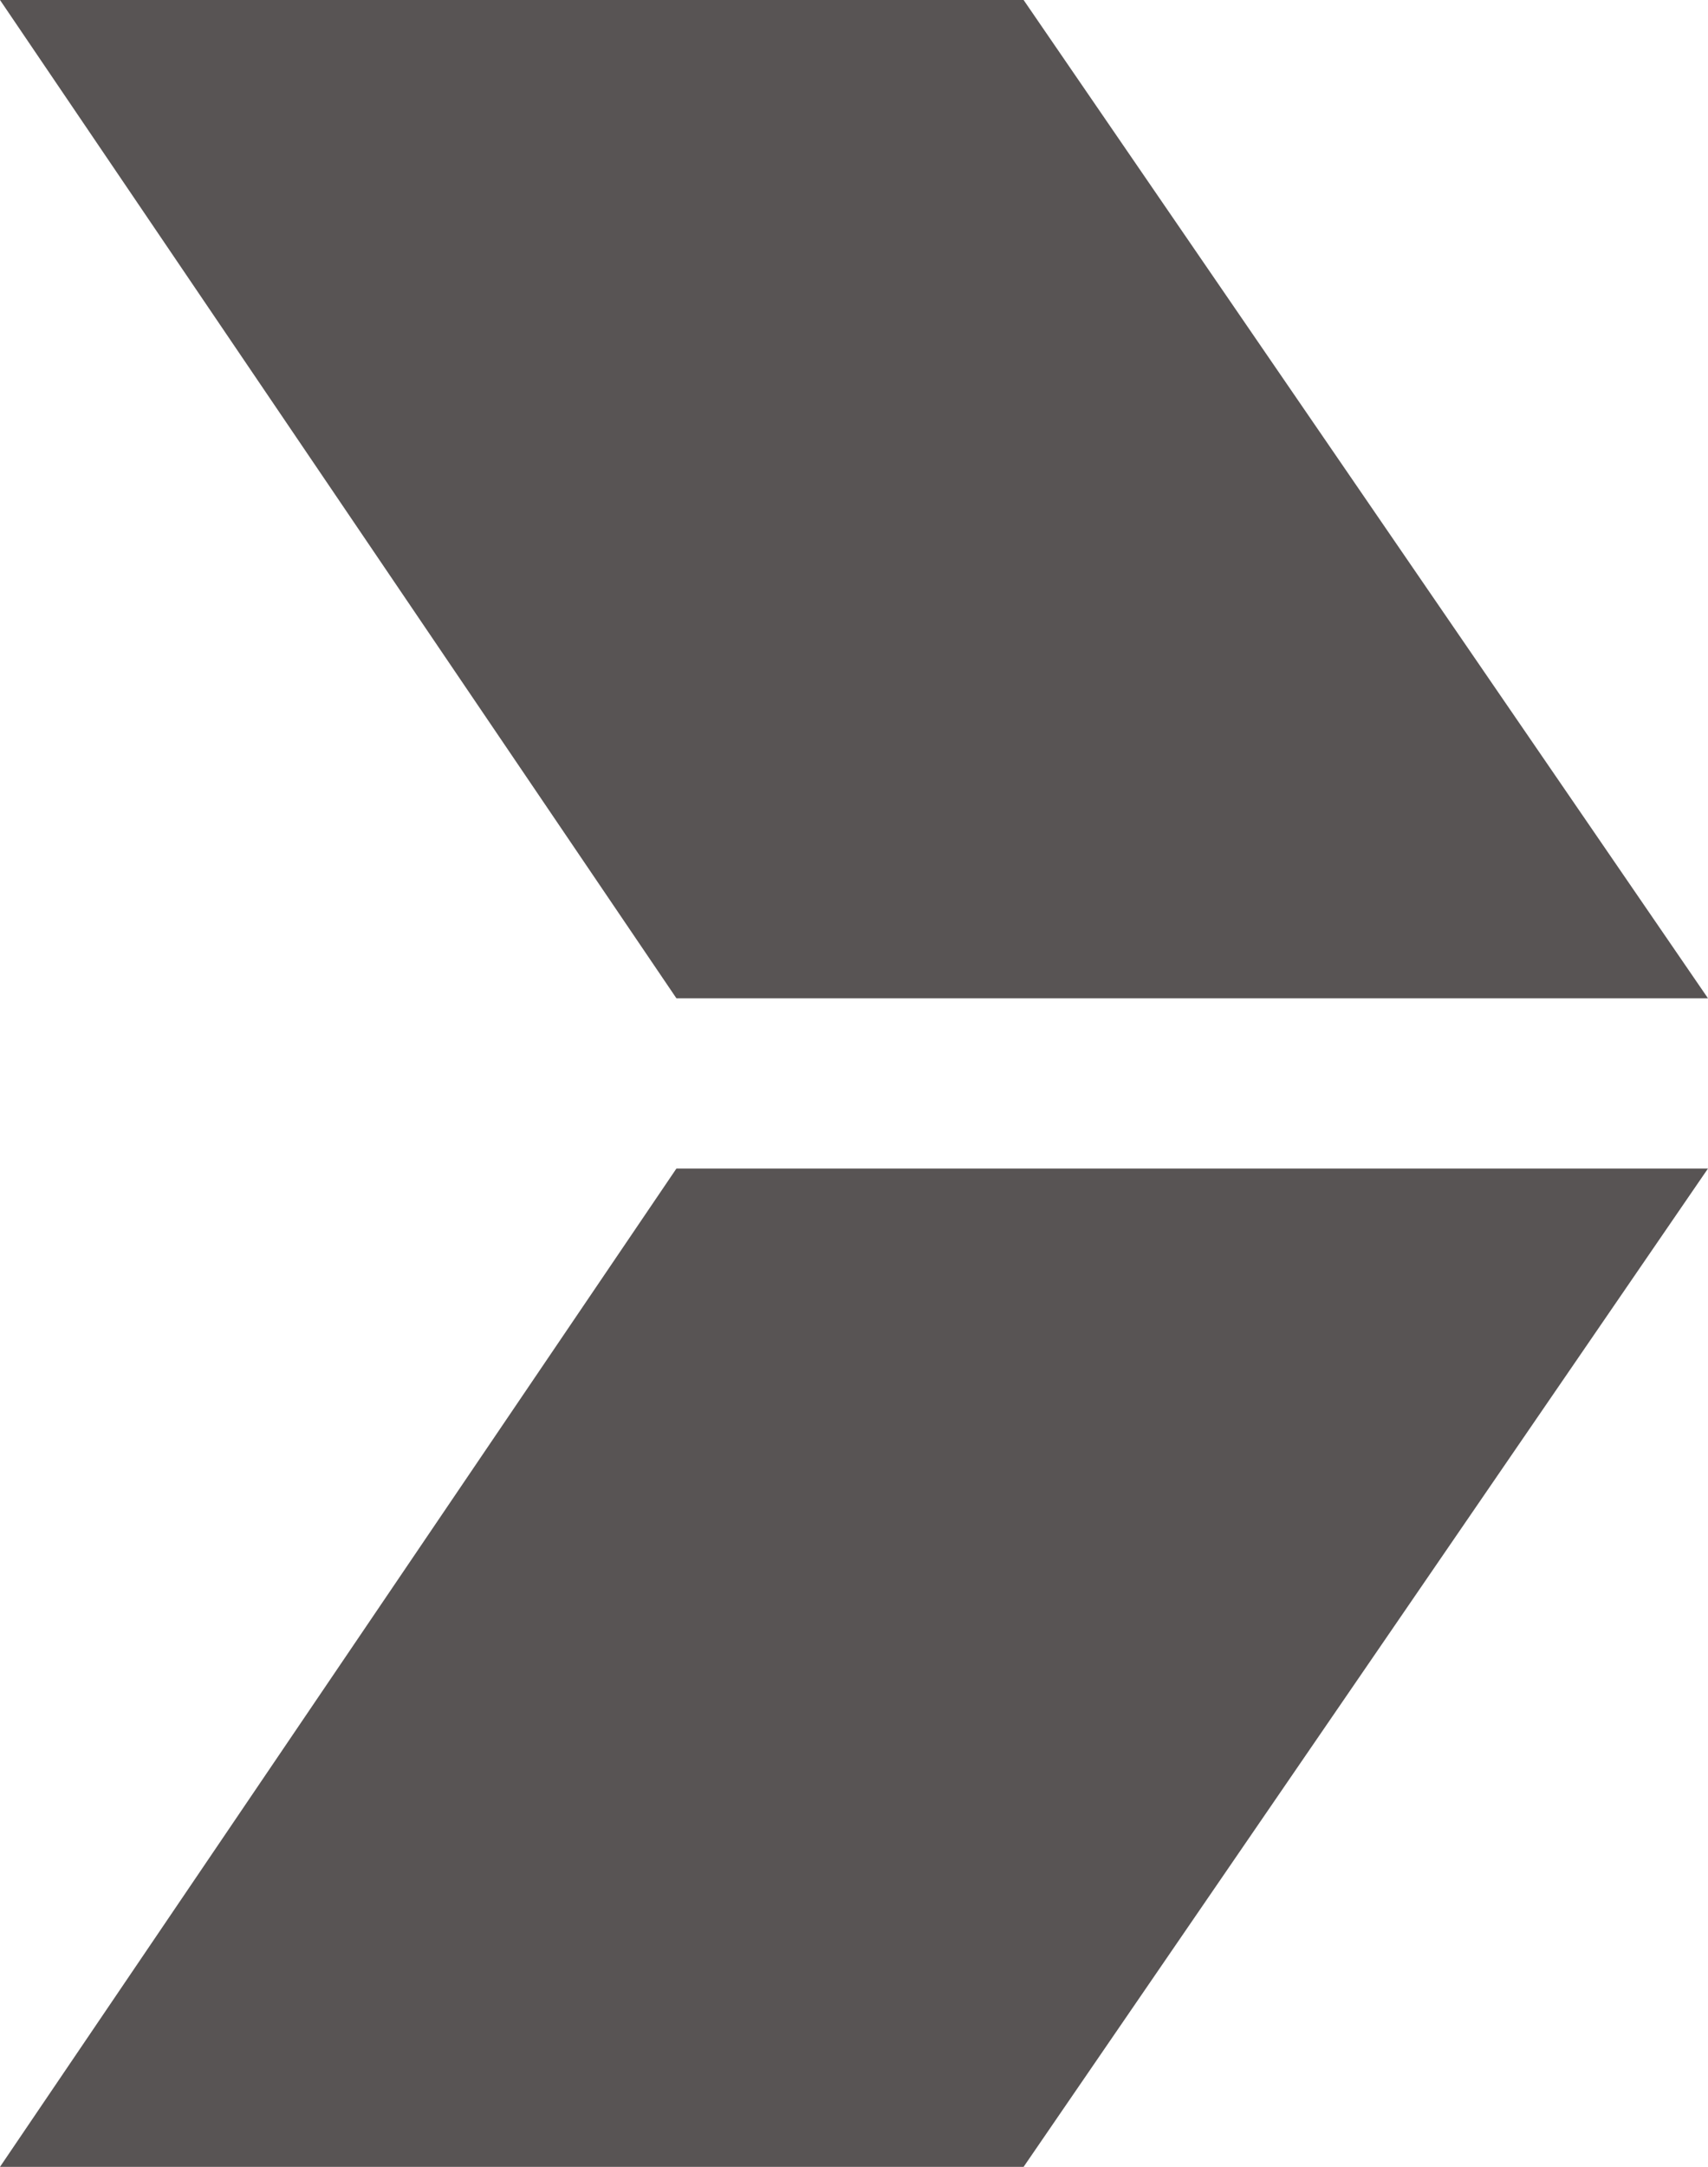
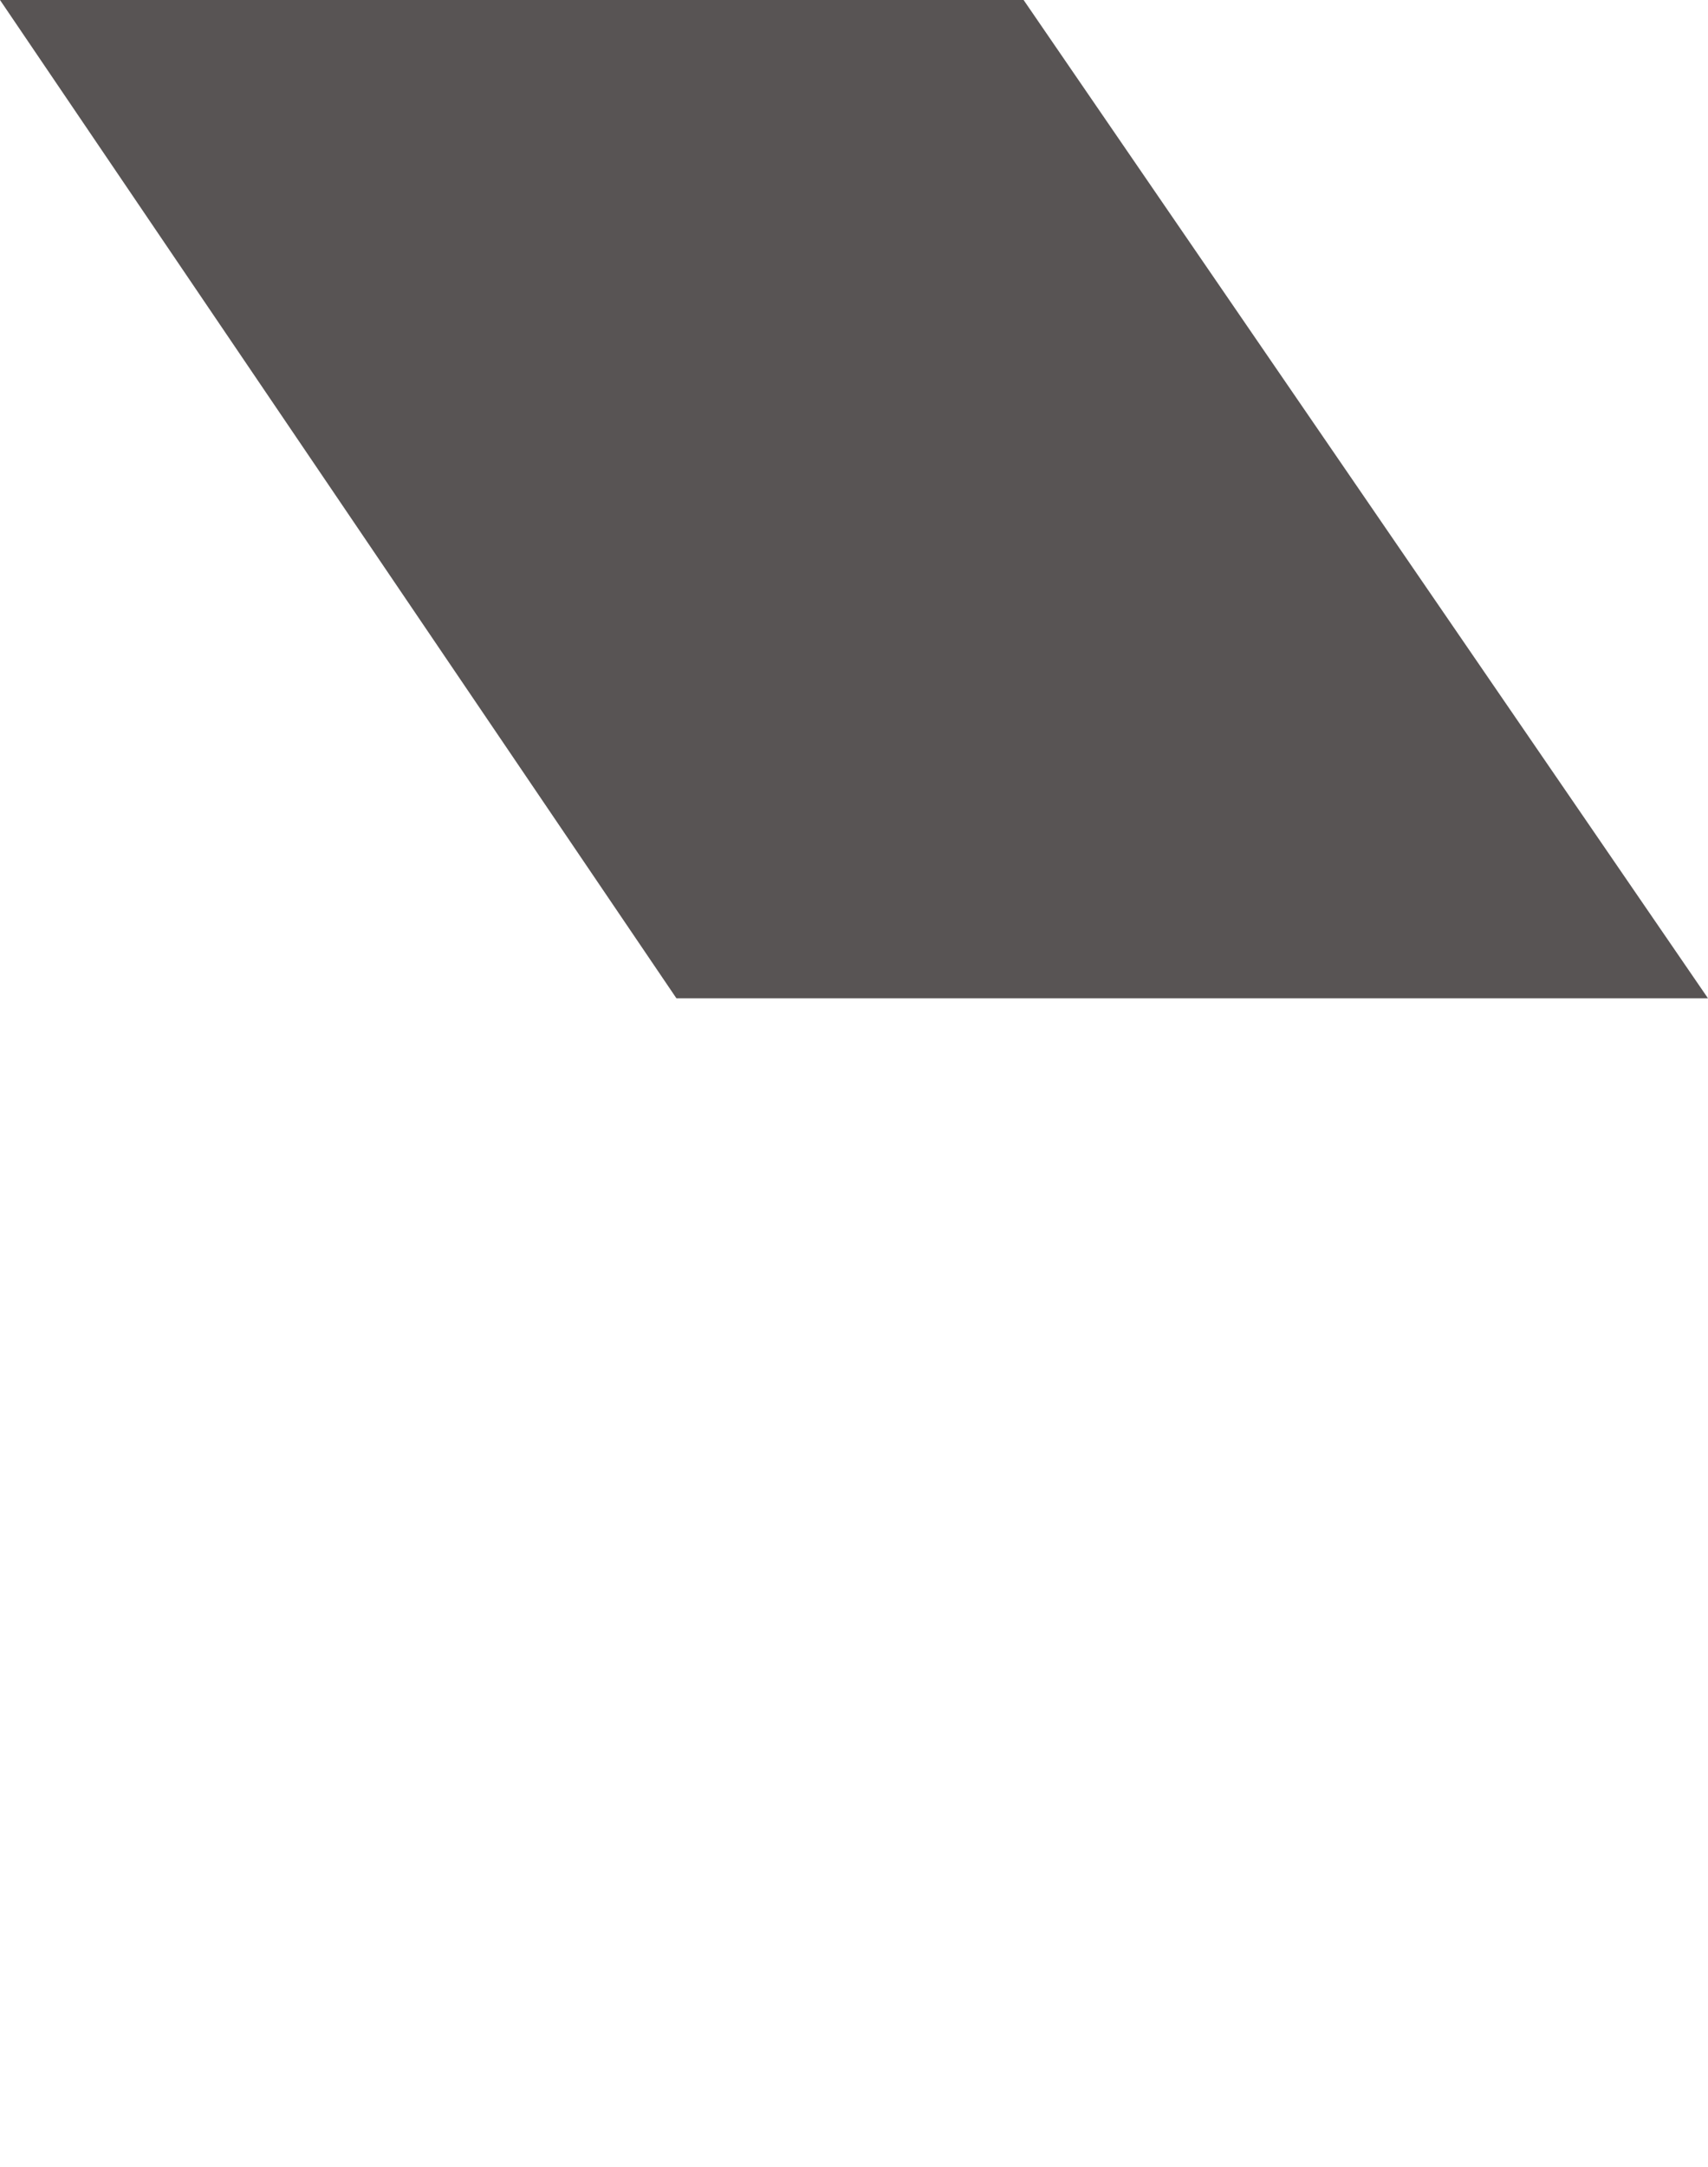
<svg xmlns="http://www.w3.org/2000/svg" id="Laag_1" data-name="Laag 1" viewBox="0 0 17.17 21.77">
  <defs>
    <style>.cls-1{fill:#585454;}</style>
  </defs>
  <title>Pijl rechts grijs</title>
  <polygon class="cls-1" points="17.17 10.03 10.29 0 0 0 6.8 10.03 17.17 10.03" />
-   <polygon class="cls-1" points="17.17 11.74 10.29 21.77 0 21.77 6.8 11.74 17.17 11.74" />
</svg>